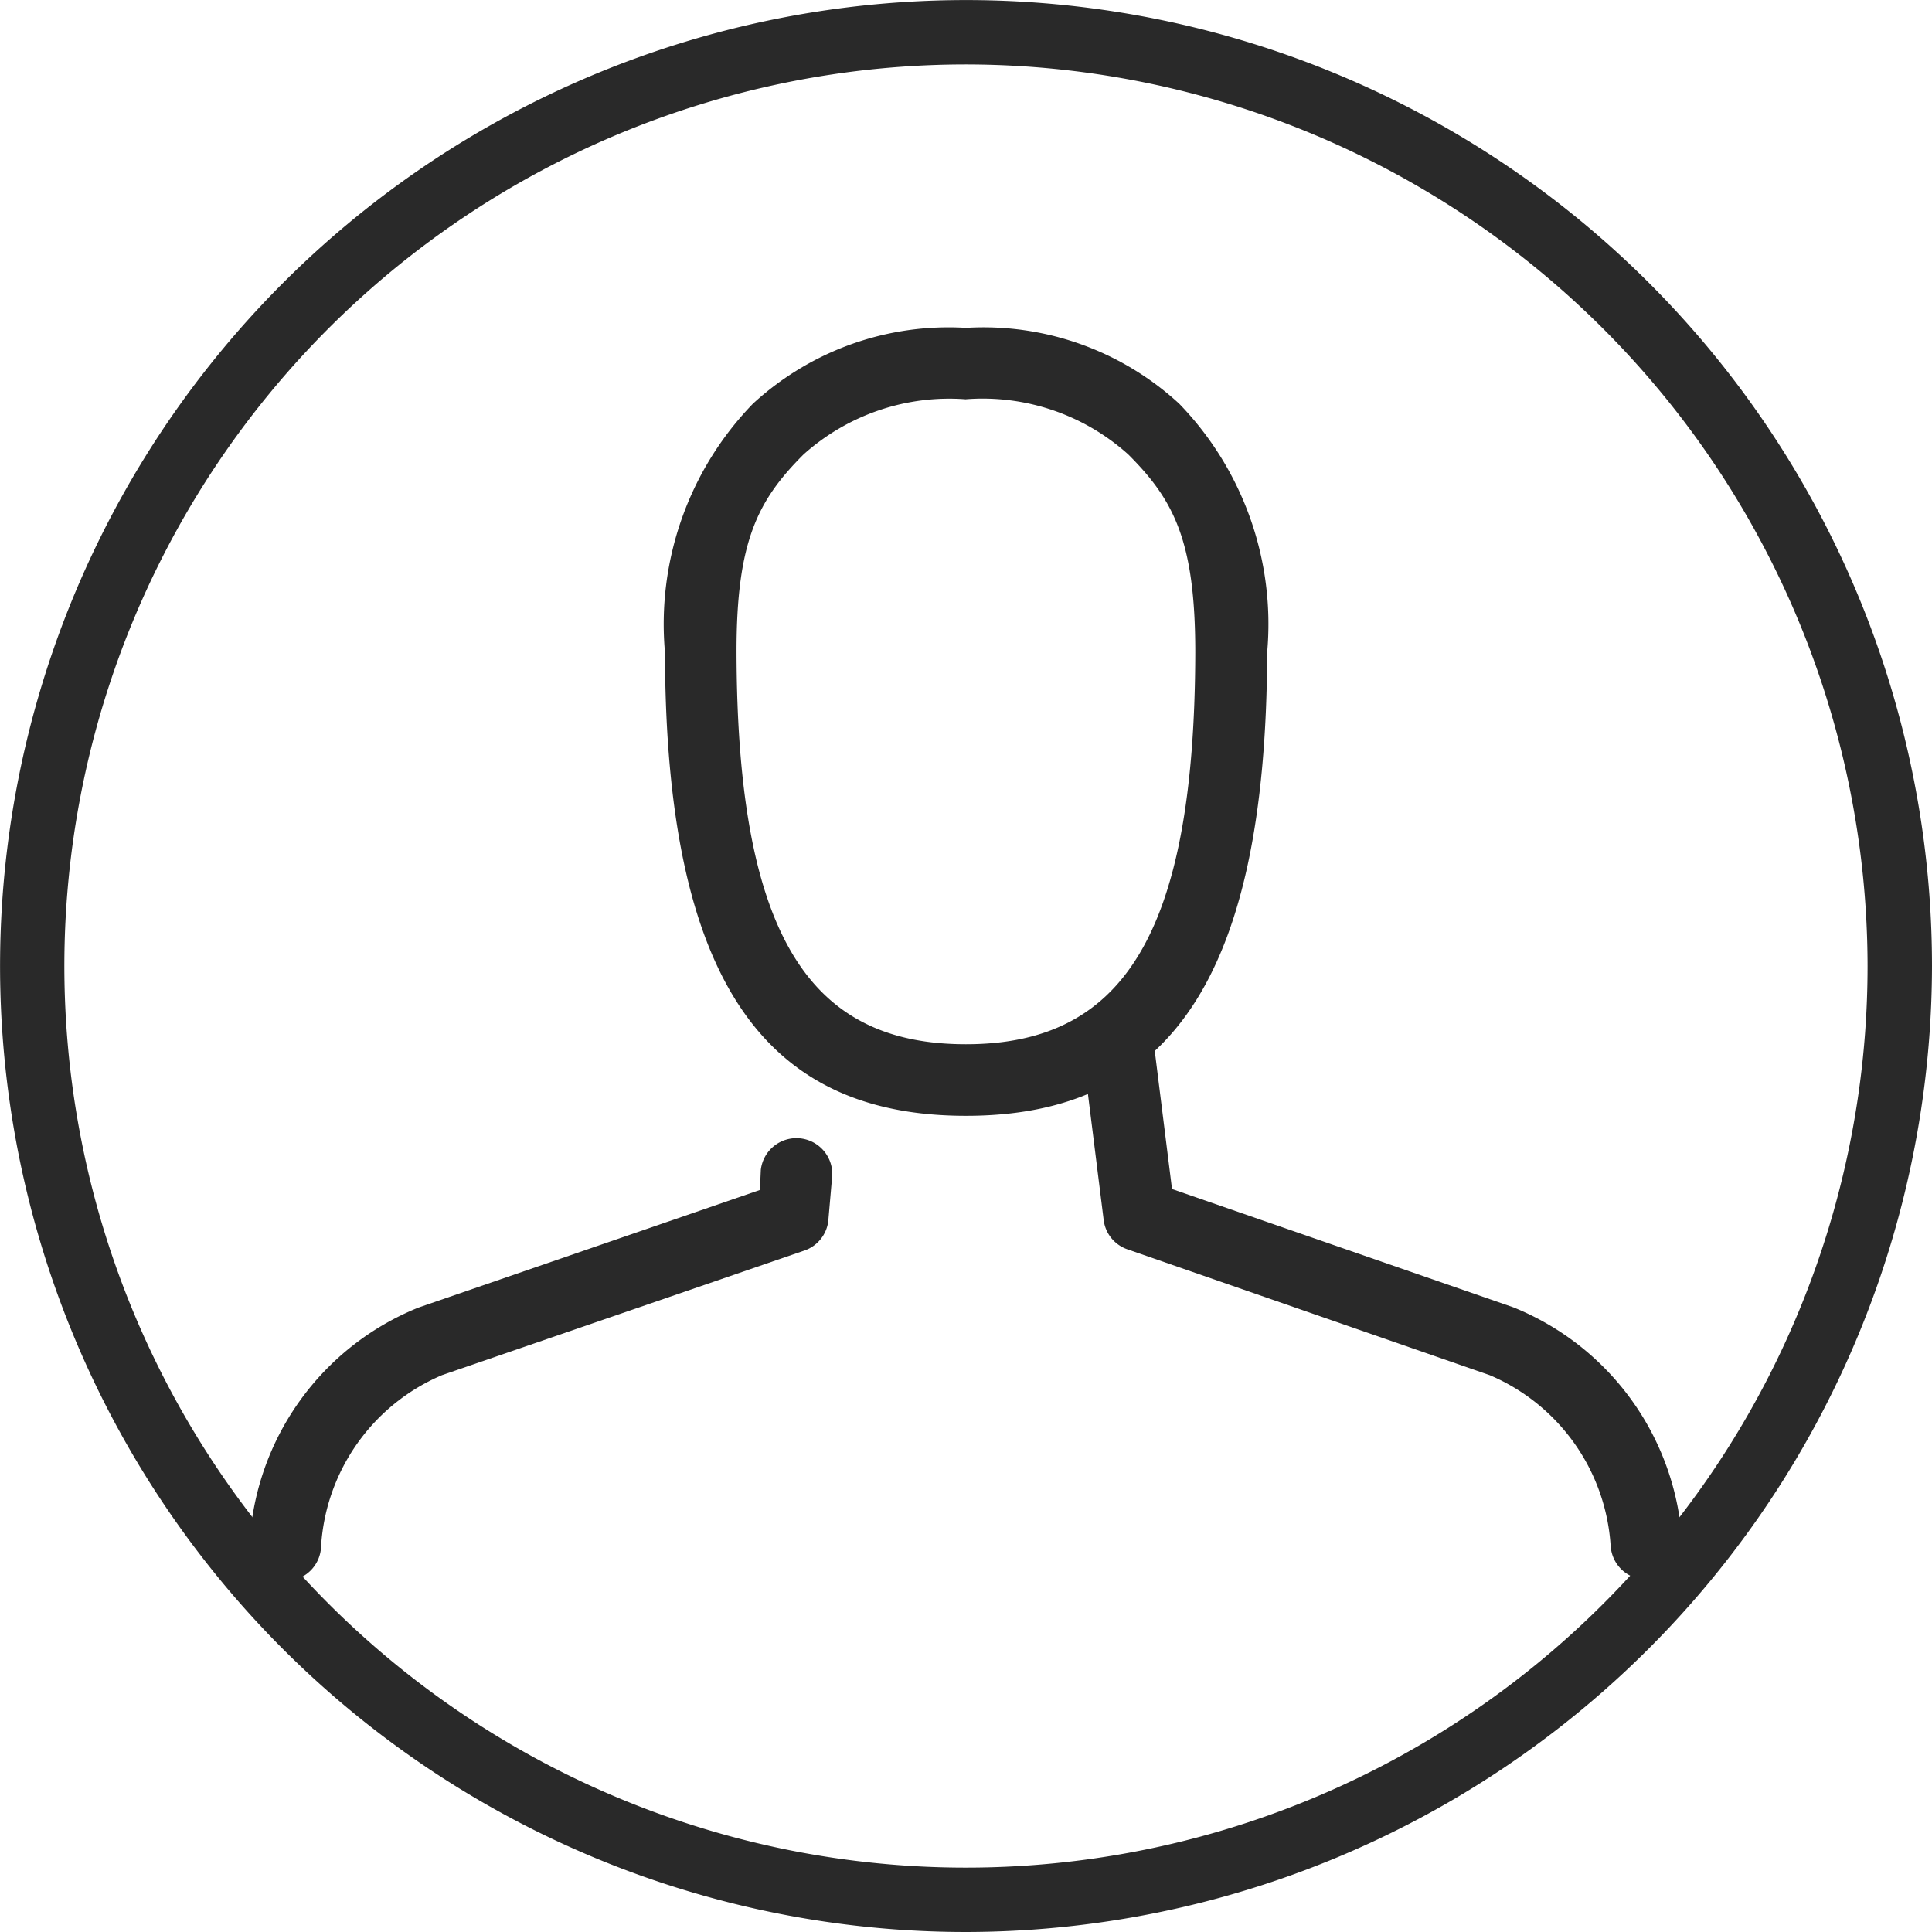
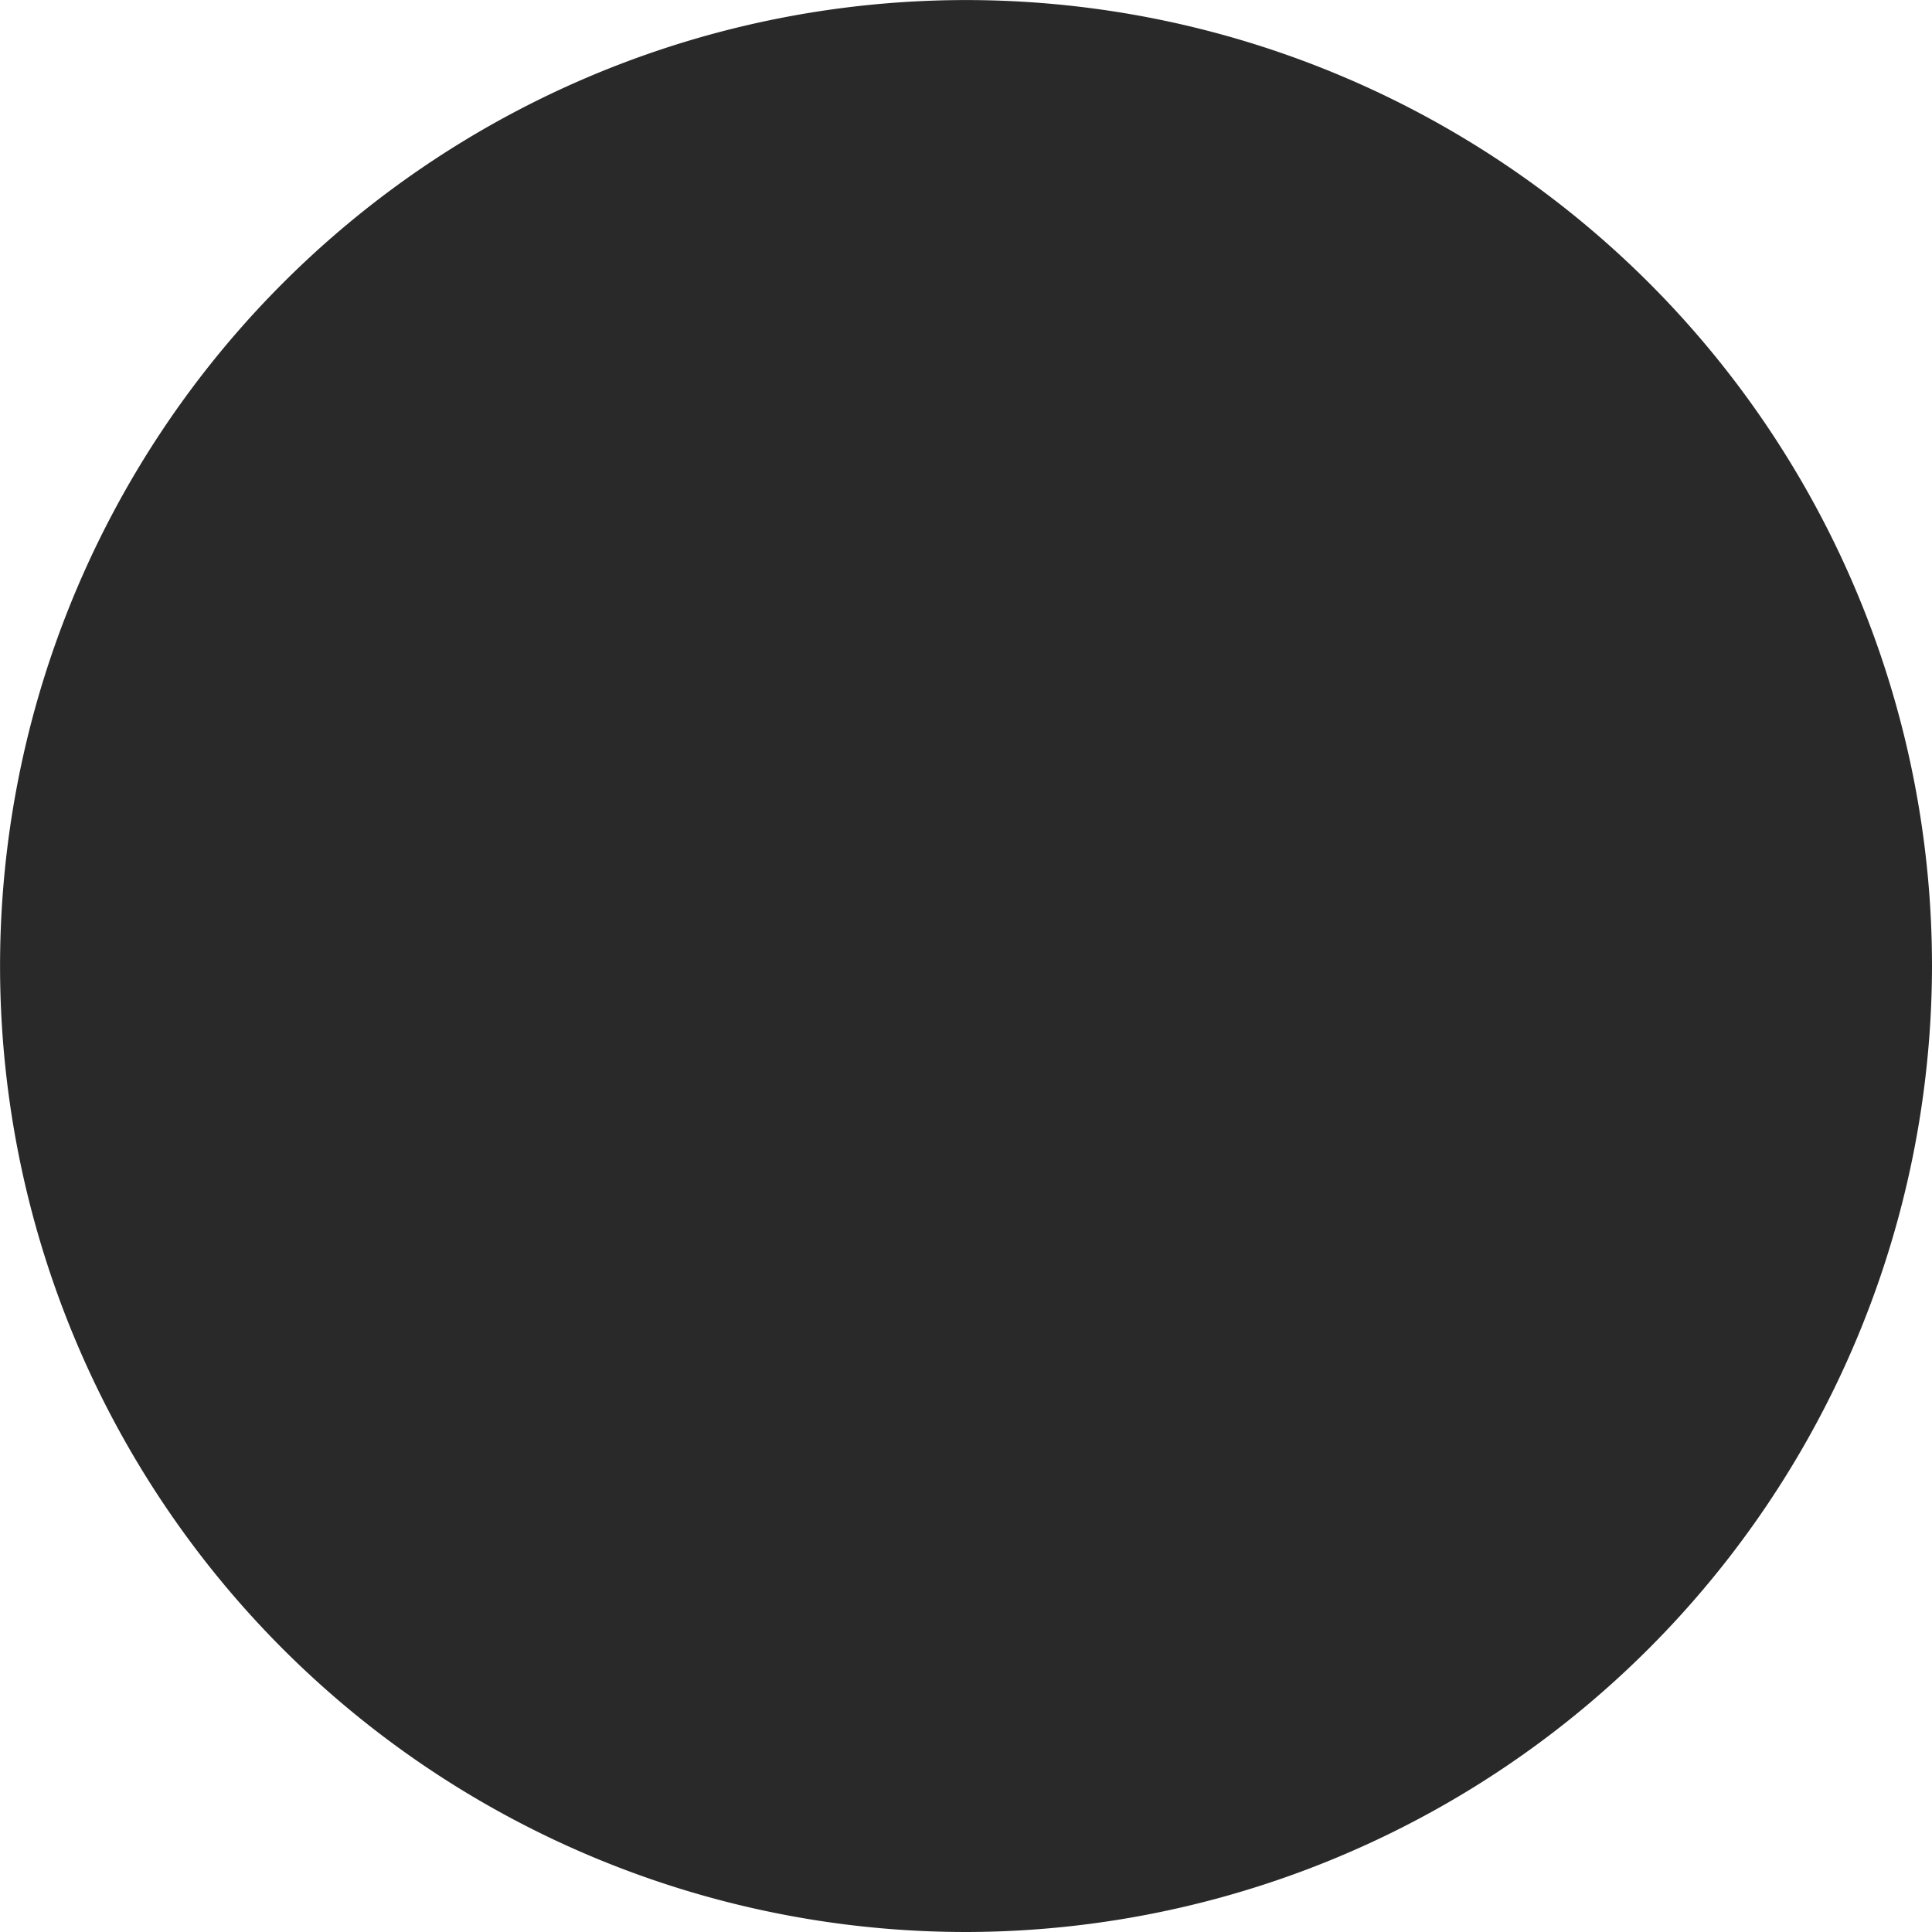
<svg xmlns="http://www.w3.org/2000/svg" id="profile_x2C__person" width="30.559" height="30.559" viewBox="0 0 30.559 30.559">
  <g id="Group_29" data-name="Group 29">
    <g id="Group_28" data-name="Group 28">
      <g id="Group_27" data-name="Group 27">
-         <path id="Path_14" data-name="Path 14" d="M16.279,31.559A15.279,15.279,0,1,1,31.559,16.279,15.3,15.3,0,0,1,16.279,31.559Zm0-29.54A14.261,14.261,0,1,0,30.54,16.279,14.276,14.276,0,0,0,16.279,2.019Z" transform="translate(-1 -1)" fill="#292929" />
+         <path id="Path_14" data-name="Path 14" d="M16.279,31.559A15.279,15.279,0,1,1,31.559,16.279,15.3,15.3,0,0,1,16.279,31.559Zm0-29.54Z" transform="translate(-1 -1)" fill="#292929" />
      </g>
    </g>
  </g>
  <g id="Group_43" data-name="Group 43" transform="translate(3.946 5.182)">
    <g id="team_3_">
      <g id="Group_33" data-name="Group 33" transform="translate(13.182 10.696)">
        <g id="Group_32" data-name="Group 32">
          <g id="Group_31" data-name="Group 31">
            <g id="Group_30" data-name="Group 30">
              <path id="Path_15" data-name="Path 15" d="M24.441,21.278l-5.4-1.872-.366-2.929a1.973,1.973,0,0,1-1.047.76l.332,2.658a.562.562,0,0,0,.376.465l5.729,1.99a3.15,3.15,0,0,1,1.914,2.7V25.04a.567.567,0,0,0,1.133,0A4.278,4.278,0,0,0,24.441,21.278Z" transform="translate(-17.631 -16.477)" fill="#292929" />
            </g>
          </g>
        </g>
      </g>
      <g id="Group_37" data-name="Group 37" transform="translate(0 12.824)">
        <g id="Group_36" data-name="Group 36">
          <g id="Group_35" data-name="Group 35">
            <g id="Group_34" data-name="Group 34">
-               <path id="Path_16" data-name="Path 16" d="M6.567,25.356A.567.567,0,0,1,6,24.789V24.8a4.277,4.277,0,0,1,2.674-3.769l5.4-1.86.014-.317a.567.567,0,1,1,1.125.142l-.058.668a.565.565,0,0,1-.377.465L9.046,22.1a3.153,3.153,0,0,0-1.913,2.7v-.008A.566.566,0,0,1,6.567,25.356Z" transform="translate(-6 -18.355)" fill="#292929" />
-             </g>
+               </g>
          </g>
        </g>
      </g>
      <g id="Group_42" data-name="Group 42" transform="translate(6.572)">
        <g id="Group_41" data-name="Group 41">
          <g id="Group_40" data-name="Group 40">
            <g id="Group_39" data-name="Group 39">
              <g id="Group_38" data-name="Group 38">
                <path id="Path_17" data-name="Path 17" d="M16.56,19.506c-3.15,0-4.751-2.09-4.761-7.332A5.011,5.011,0,0,1,13.19,8.243a4.568,4.568,0,0,1,3.371-1.2,4.568,4.568,0,0,1,3.372,1.2,5.009,5.009,0,0,1,1.391,3.932C21.311,17.416,19.71,19.506,16.56,19.506Zm0-11.333a3.453,3.453,0,0,0-2.569.872c-.716.717-1.063,1.36-1.06,3.129.009,4.554,1.2,6.2,3.628,6.2s3.619-1.647,3.628-6.2c0-1.769-.343-2.412-1.06-3.129A3.444,3.444,0,0,0,16.56,8.172Z" transform="translate(-11.799 -7.039)" fill="#292929" />
              </g>
            </g>
          </g>
        </g>
      </g>
    </g>
  </g>
</svg>